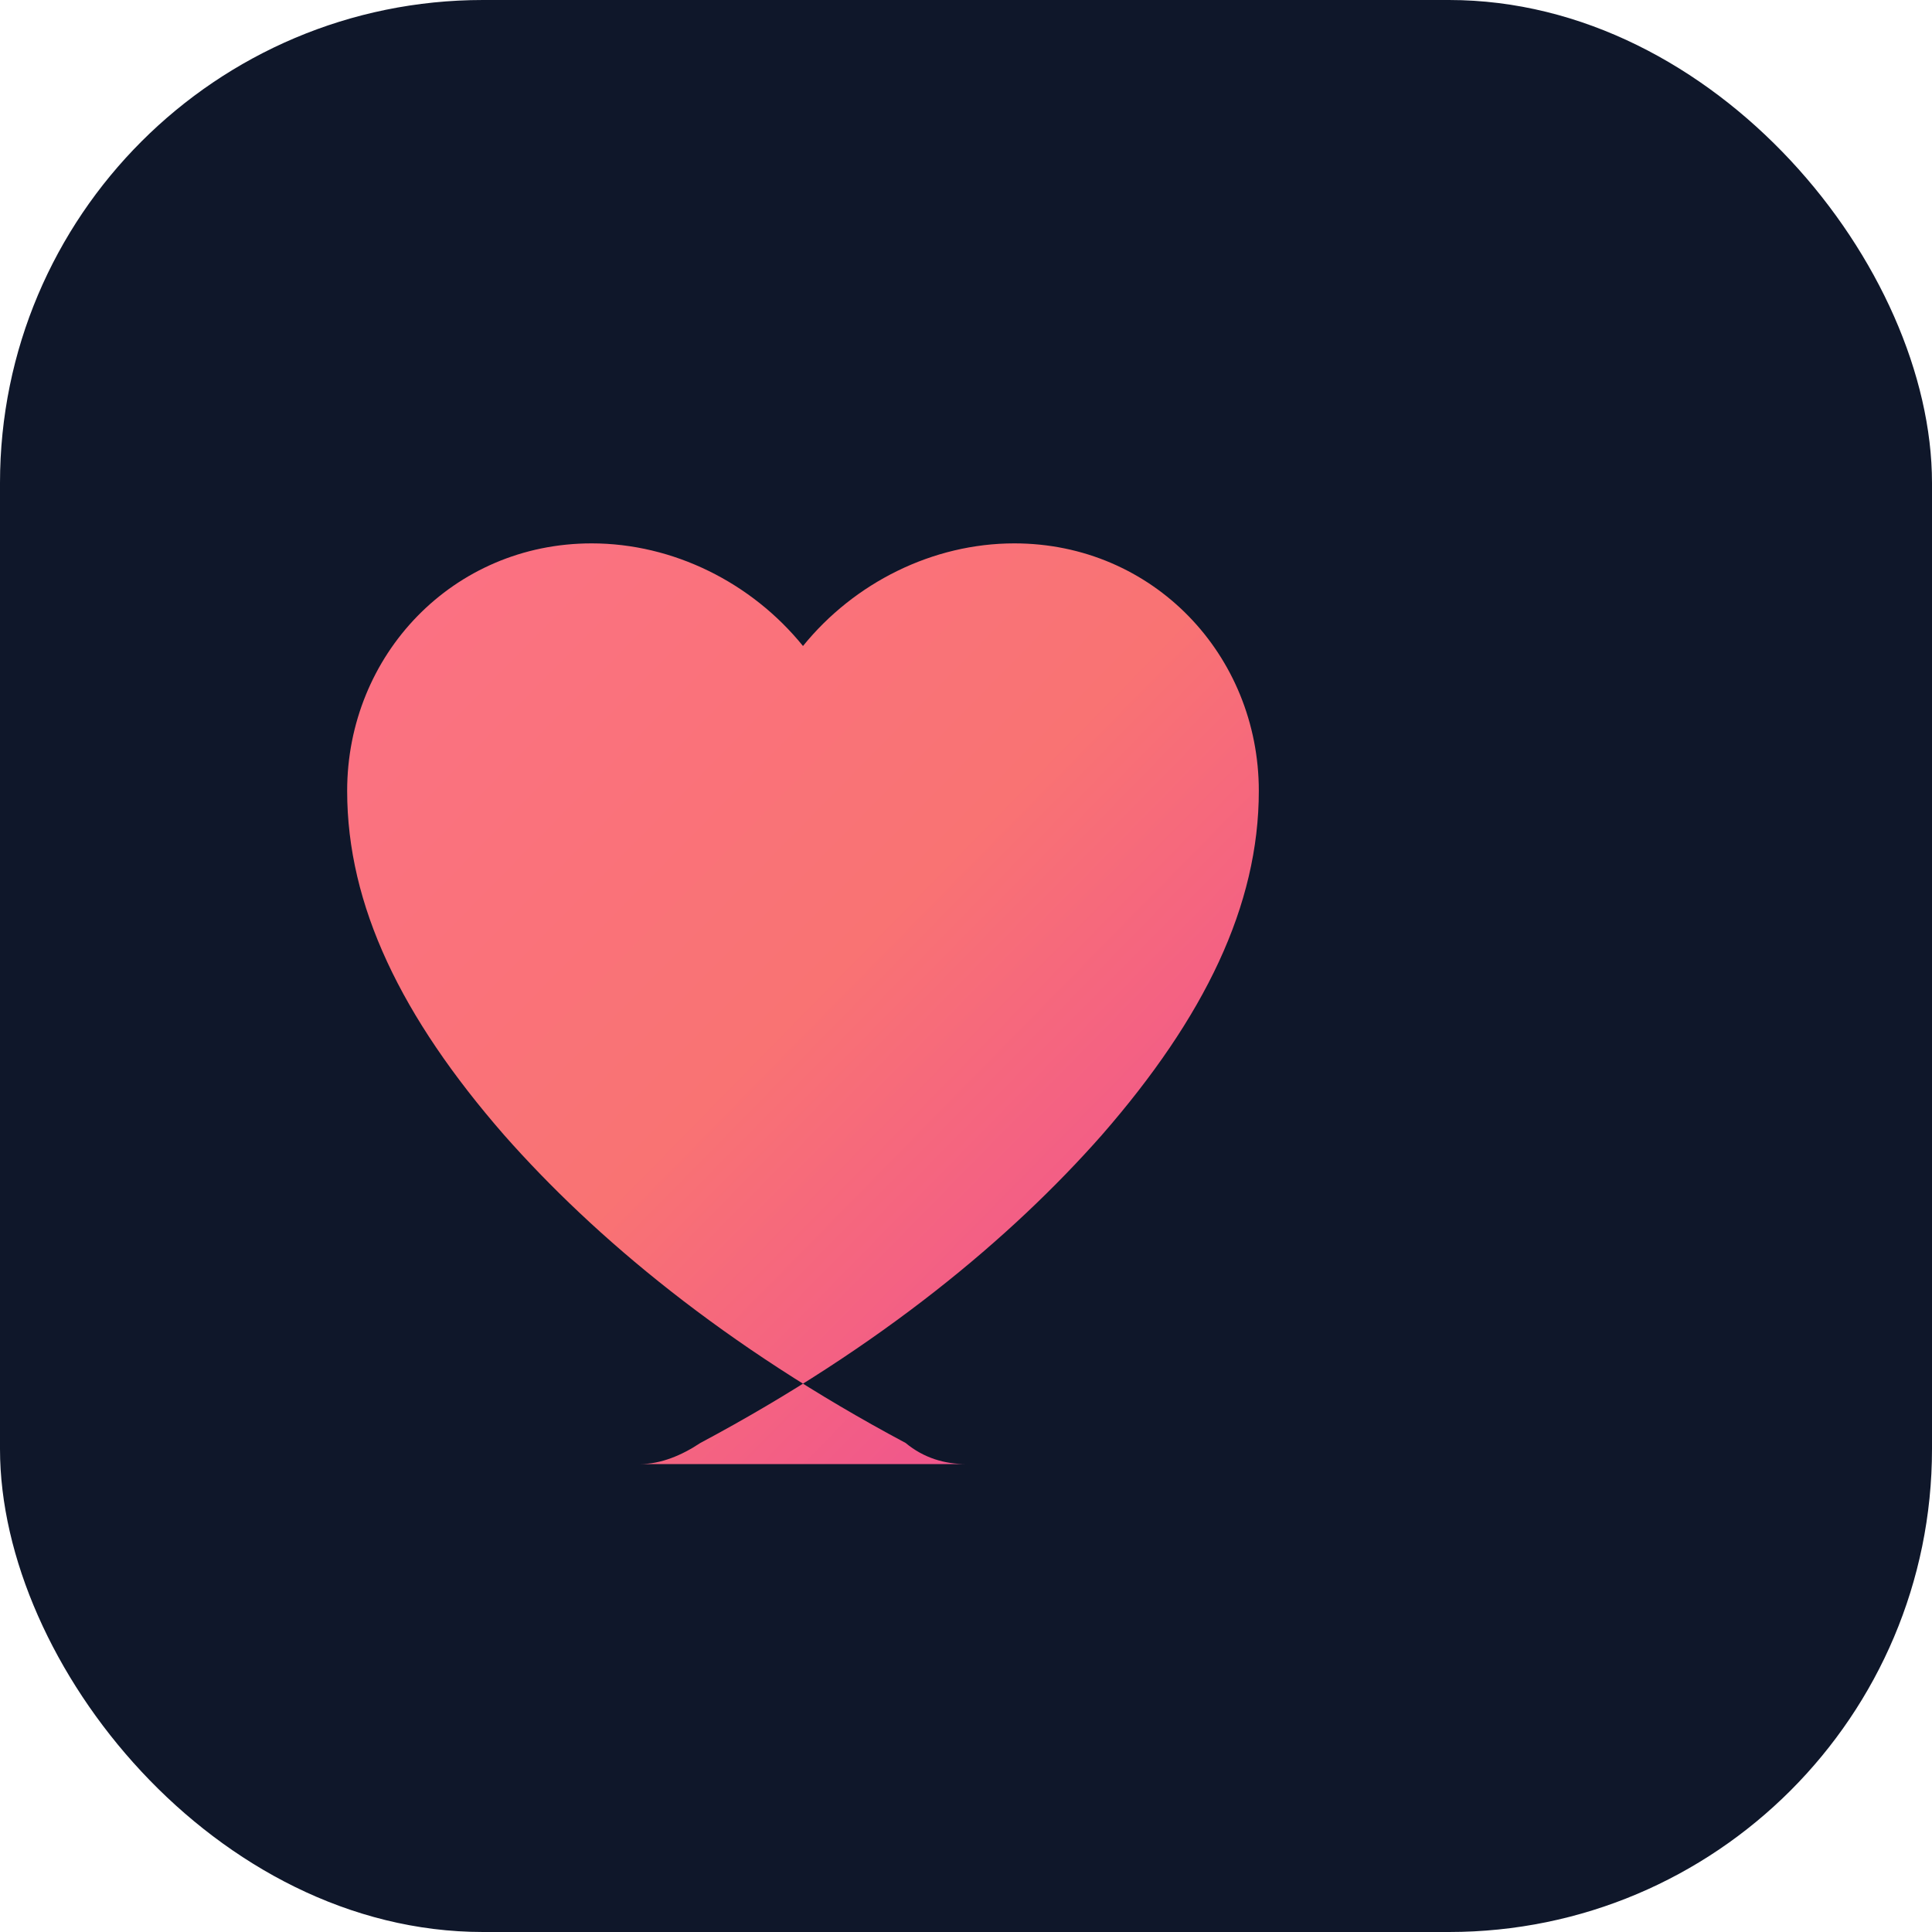
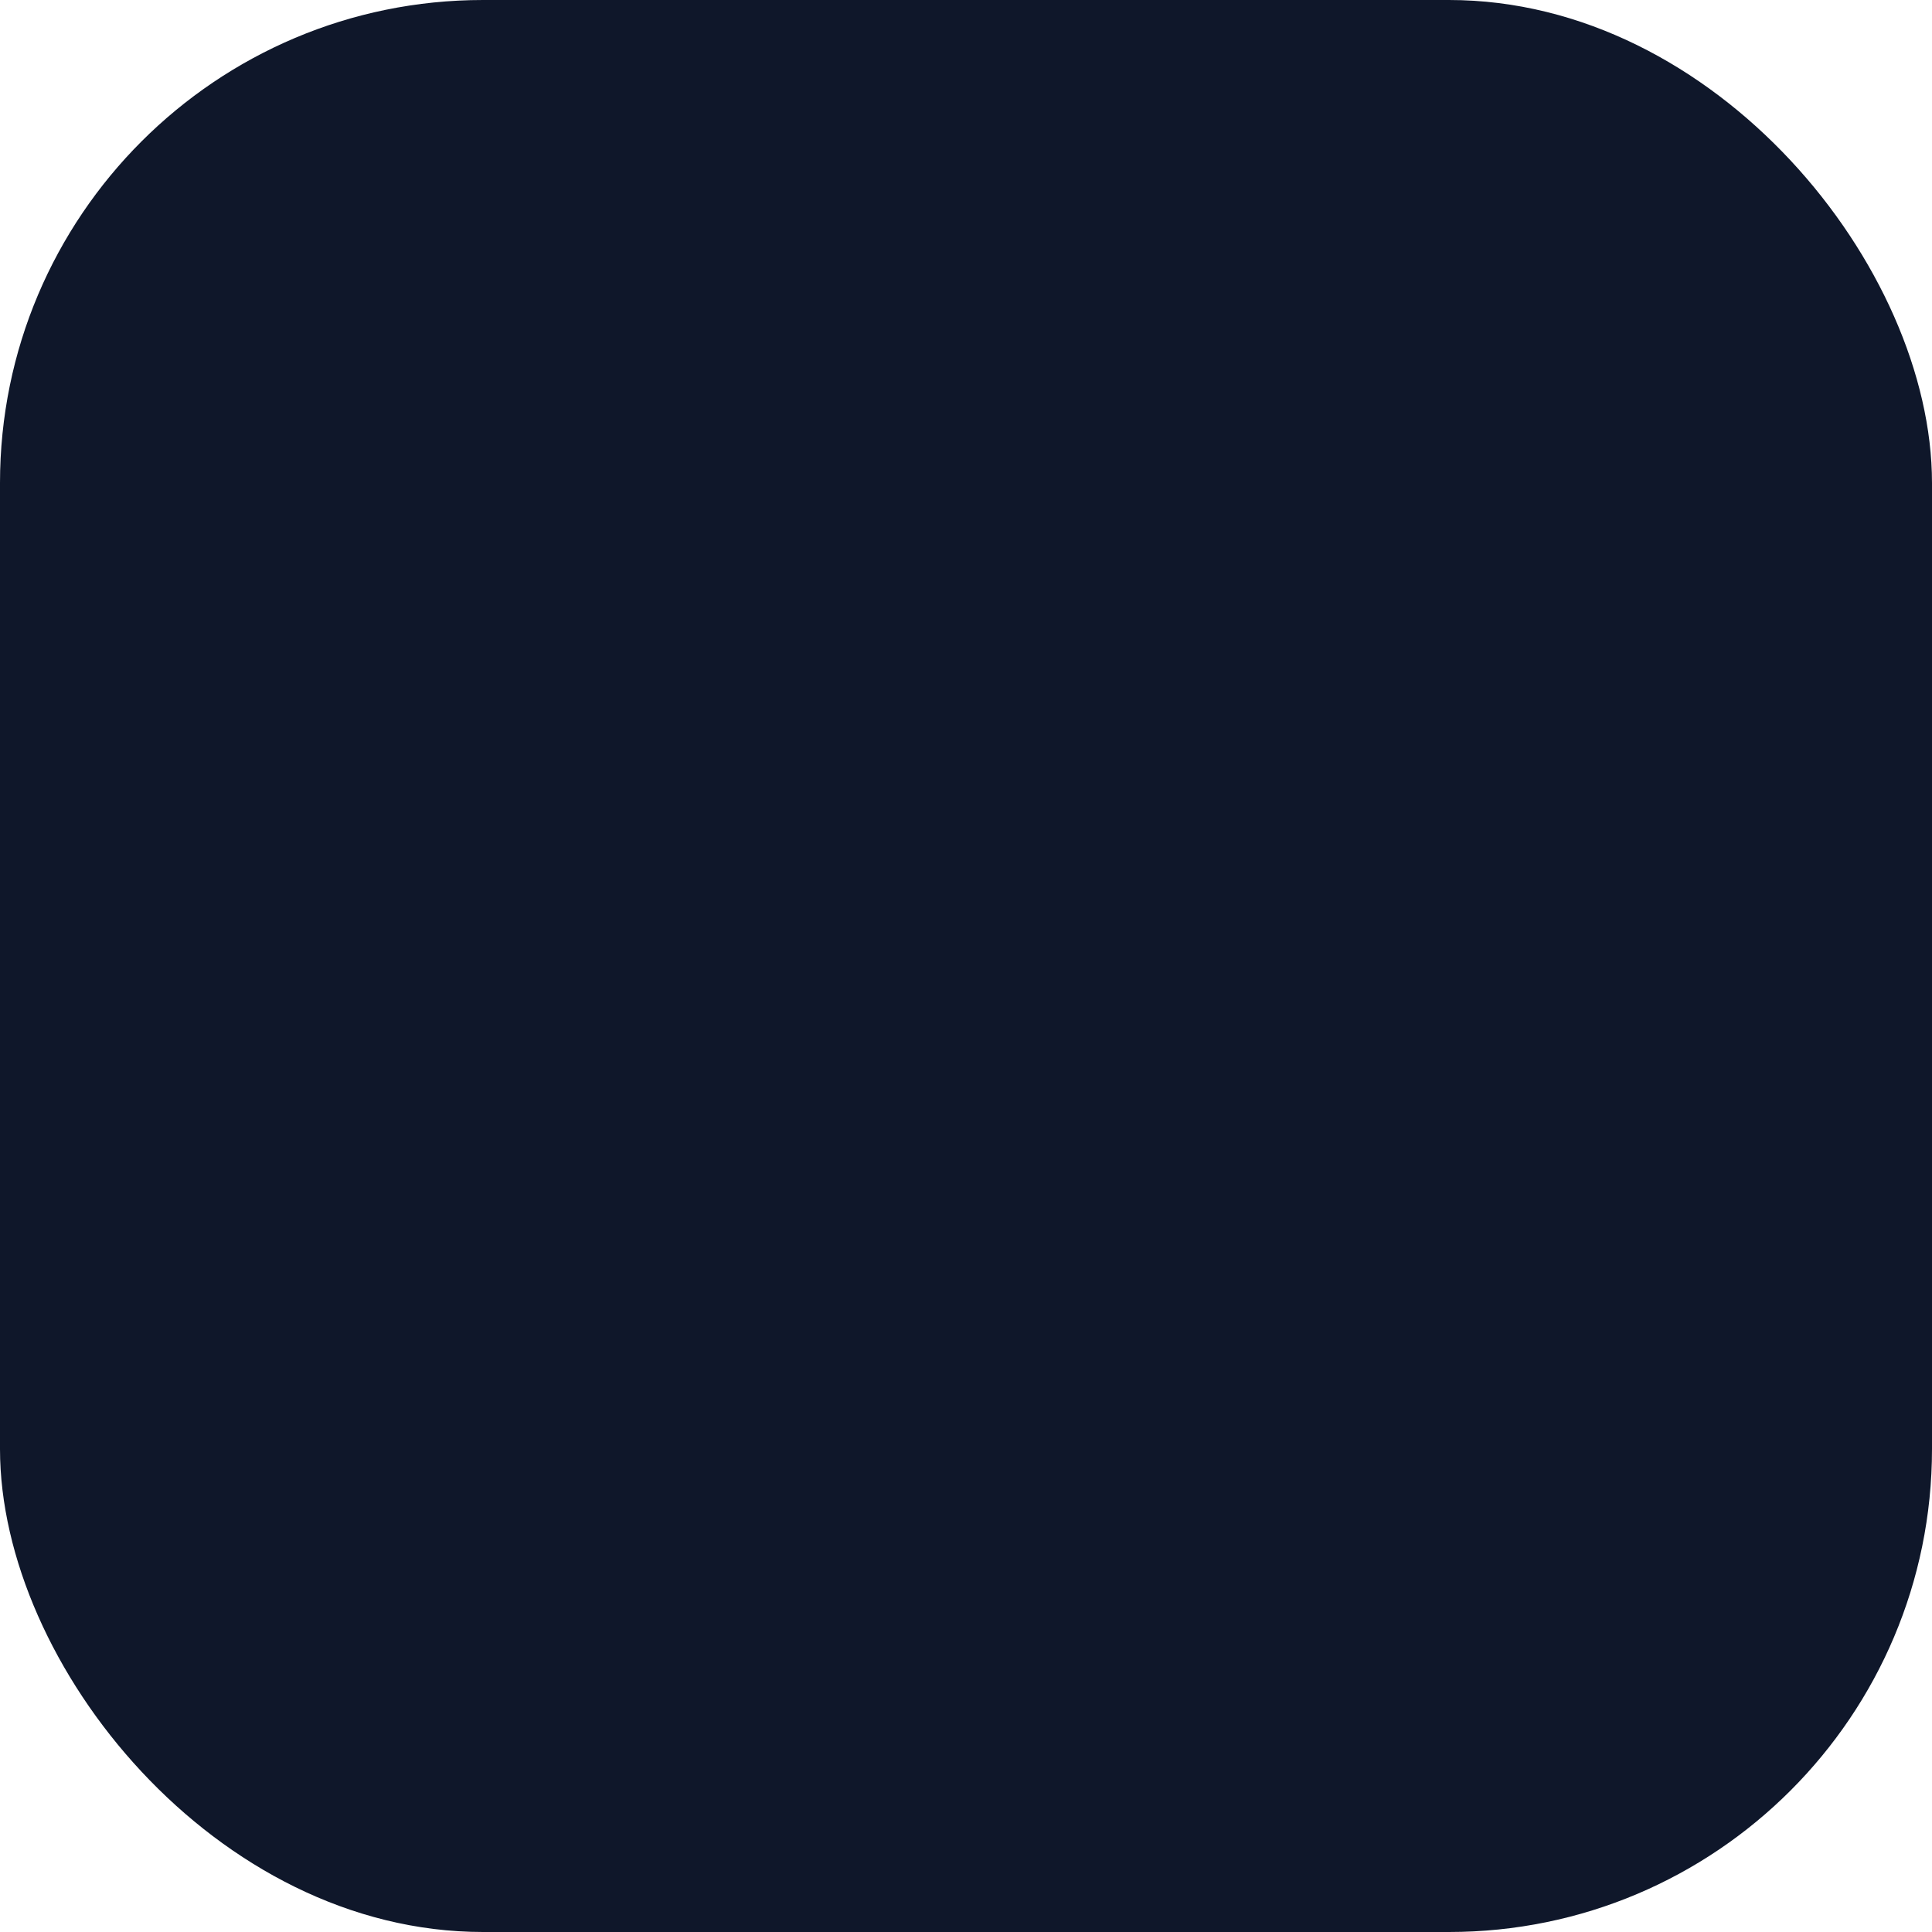
<svg xmlns="http://www.w3.org/2000/svg" viewBox="0 0 64 64">
  <defs>
    <linearGradient id="heartGradient" x1="0%" y1="0%" x2="100%" y2="100%">
      <stop offset="0%" stop-color="#fb7185" />
      <stop offset="50%" stop-color="#f97373" />
      <stop offset="100%" stop-color="#ec4899" />
    </linearGradient>
  </defs>
  <rect width="64" height="64" rx="16" fill="#0f172a" />
-   <path d="M32 48.5c-.7 0-1.4-.2-2-.7C24 44.6 19.7 41 16.7 37.6 13.3 33.7 11.5 30 11.5 26.2 11.5 21.7 15 18 19.6 18c2.7 0 5.3 1.3 7 3.4 1.7-2.1 4.3-3.4 7-3.4 4.6 0 8.1 3.7 8.1 8.2 0 3.8-1.8 7.5-5.2 11.4-3 3.4-7.3 7-13.3 10.2-.6.4-1.3.7-2 .7Z" fill="url(#heartGradient)" />
</svg>